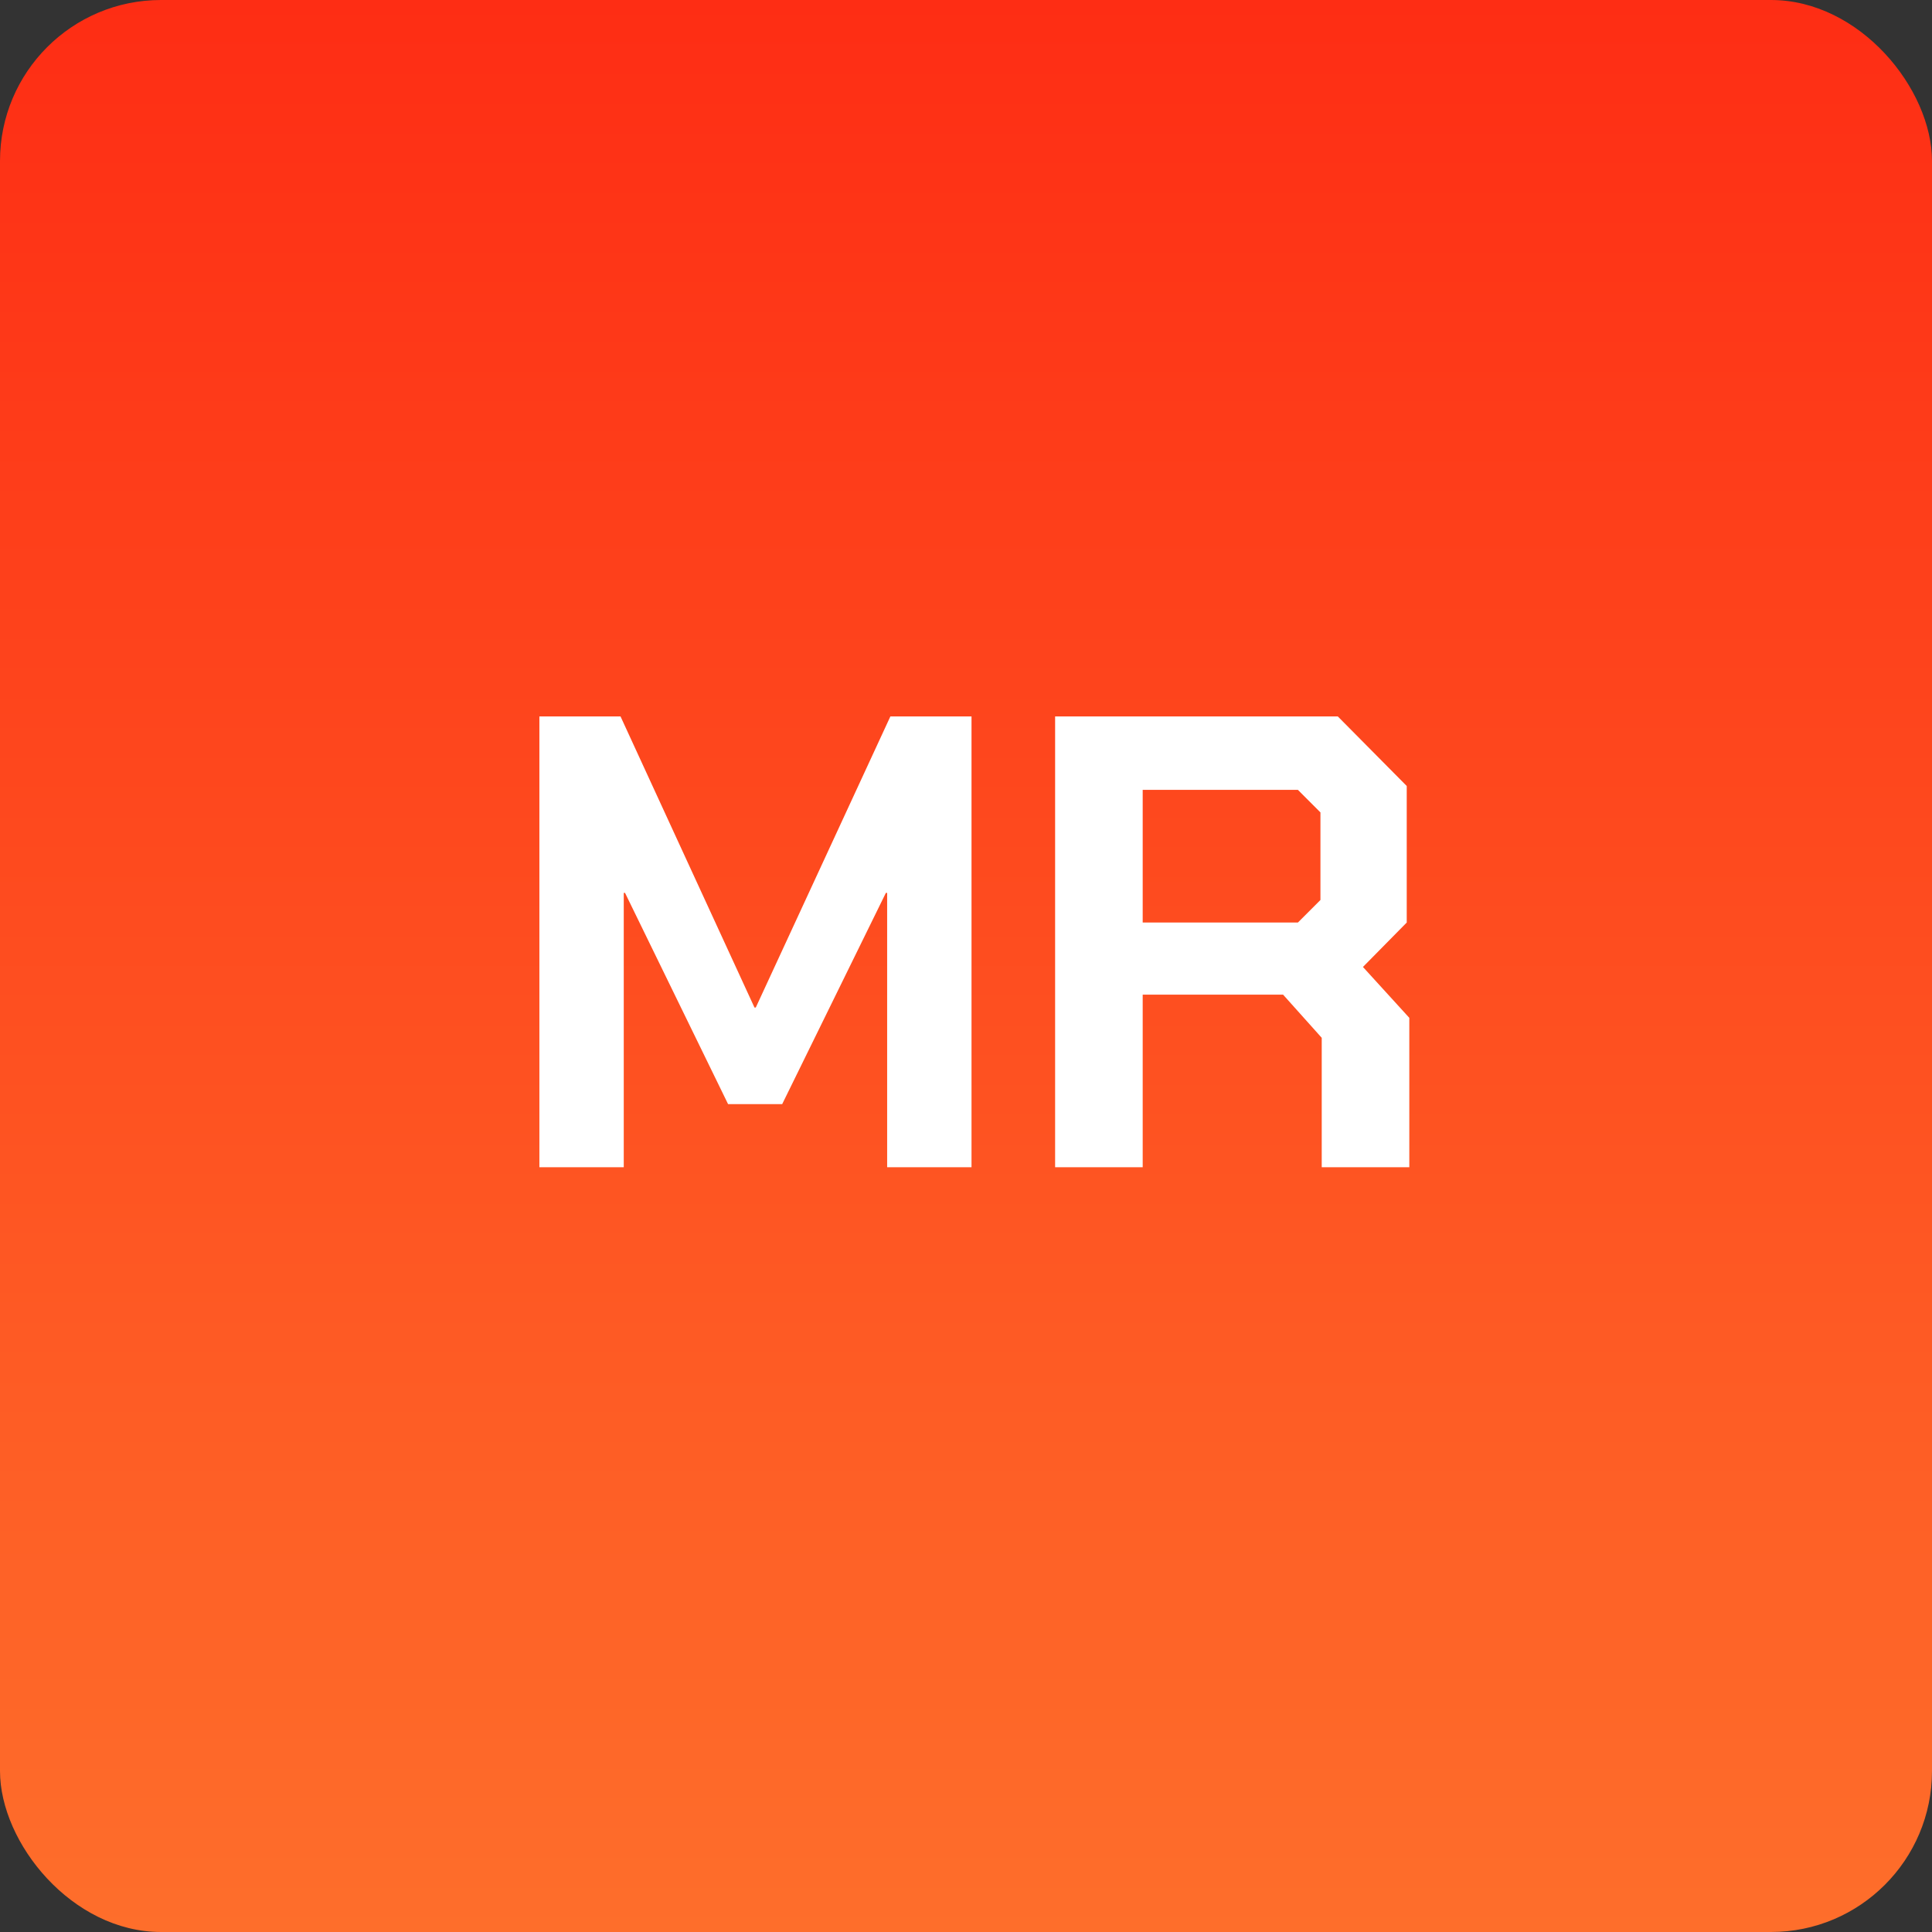
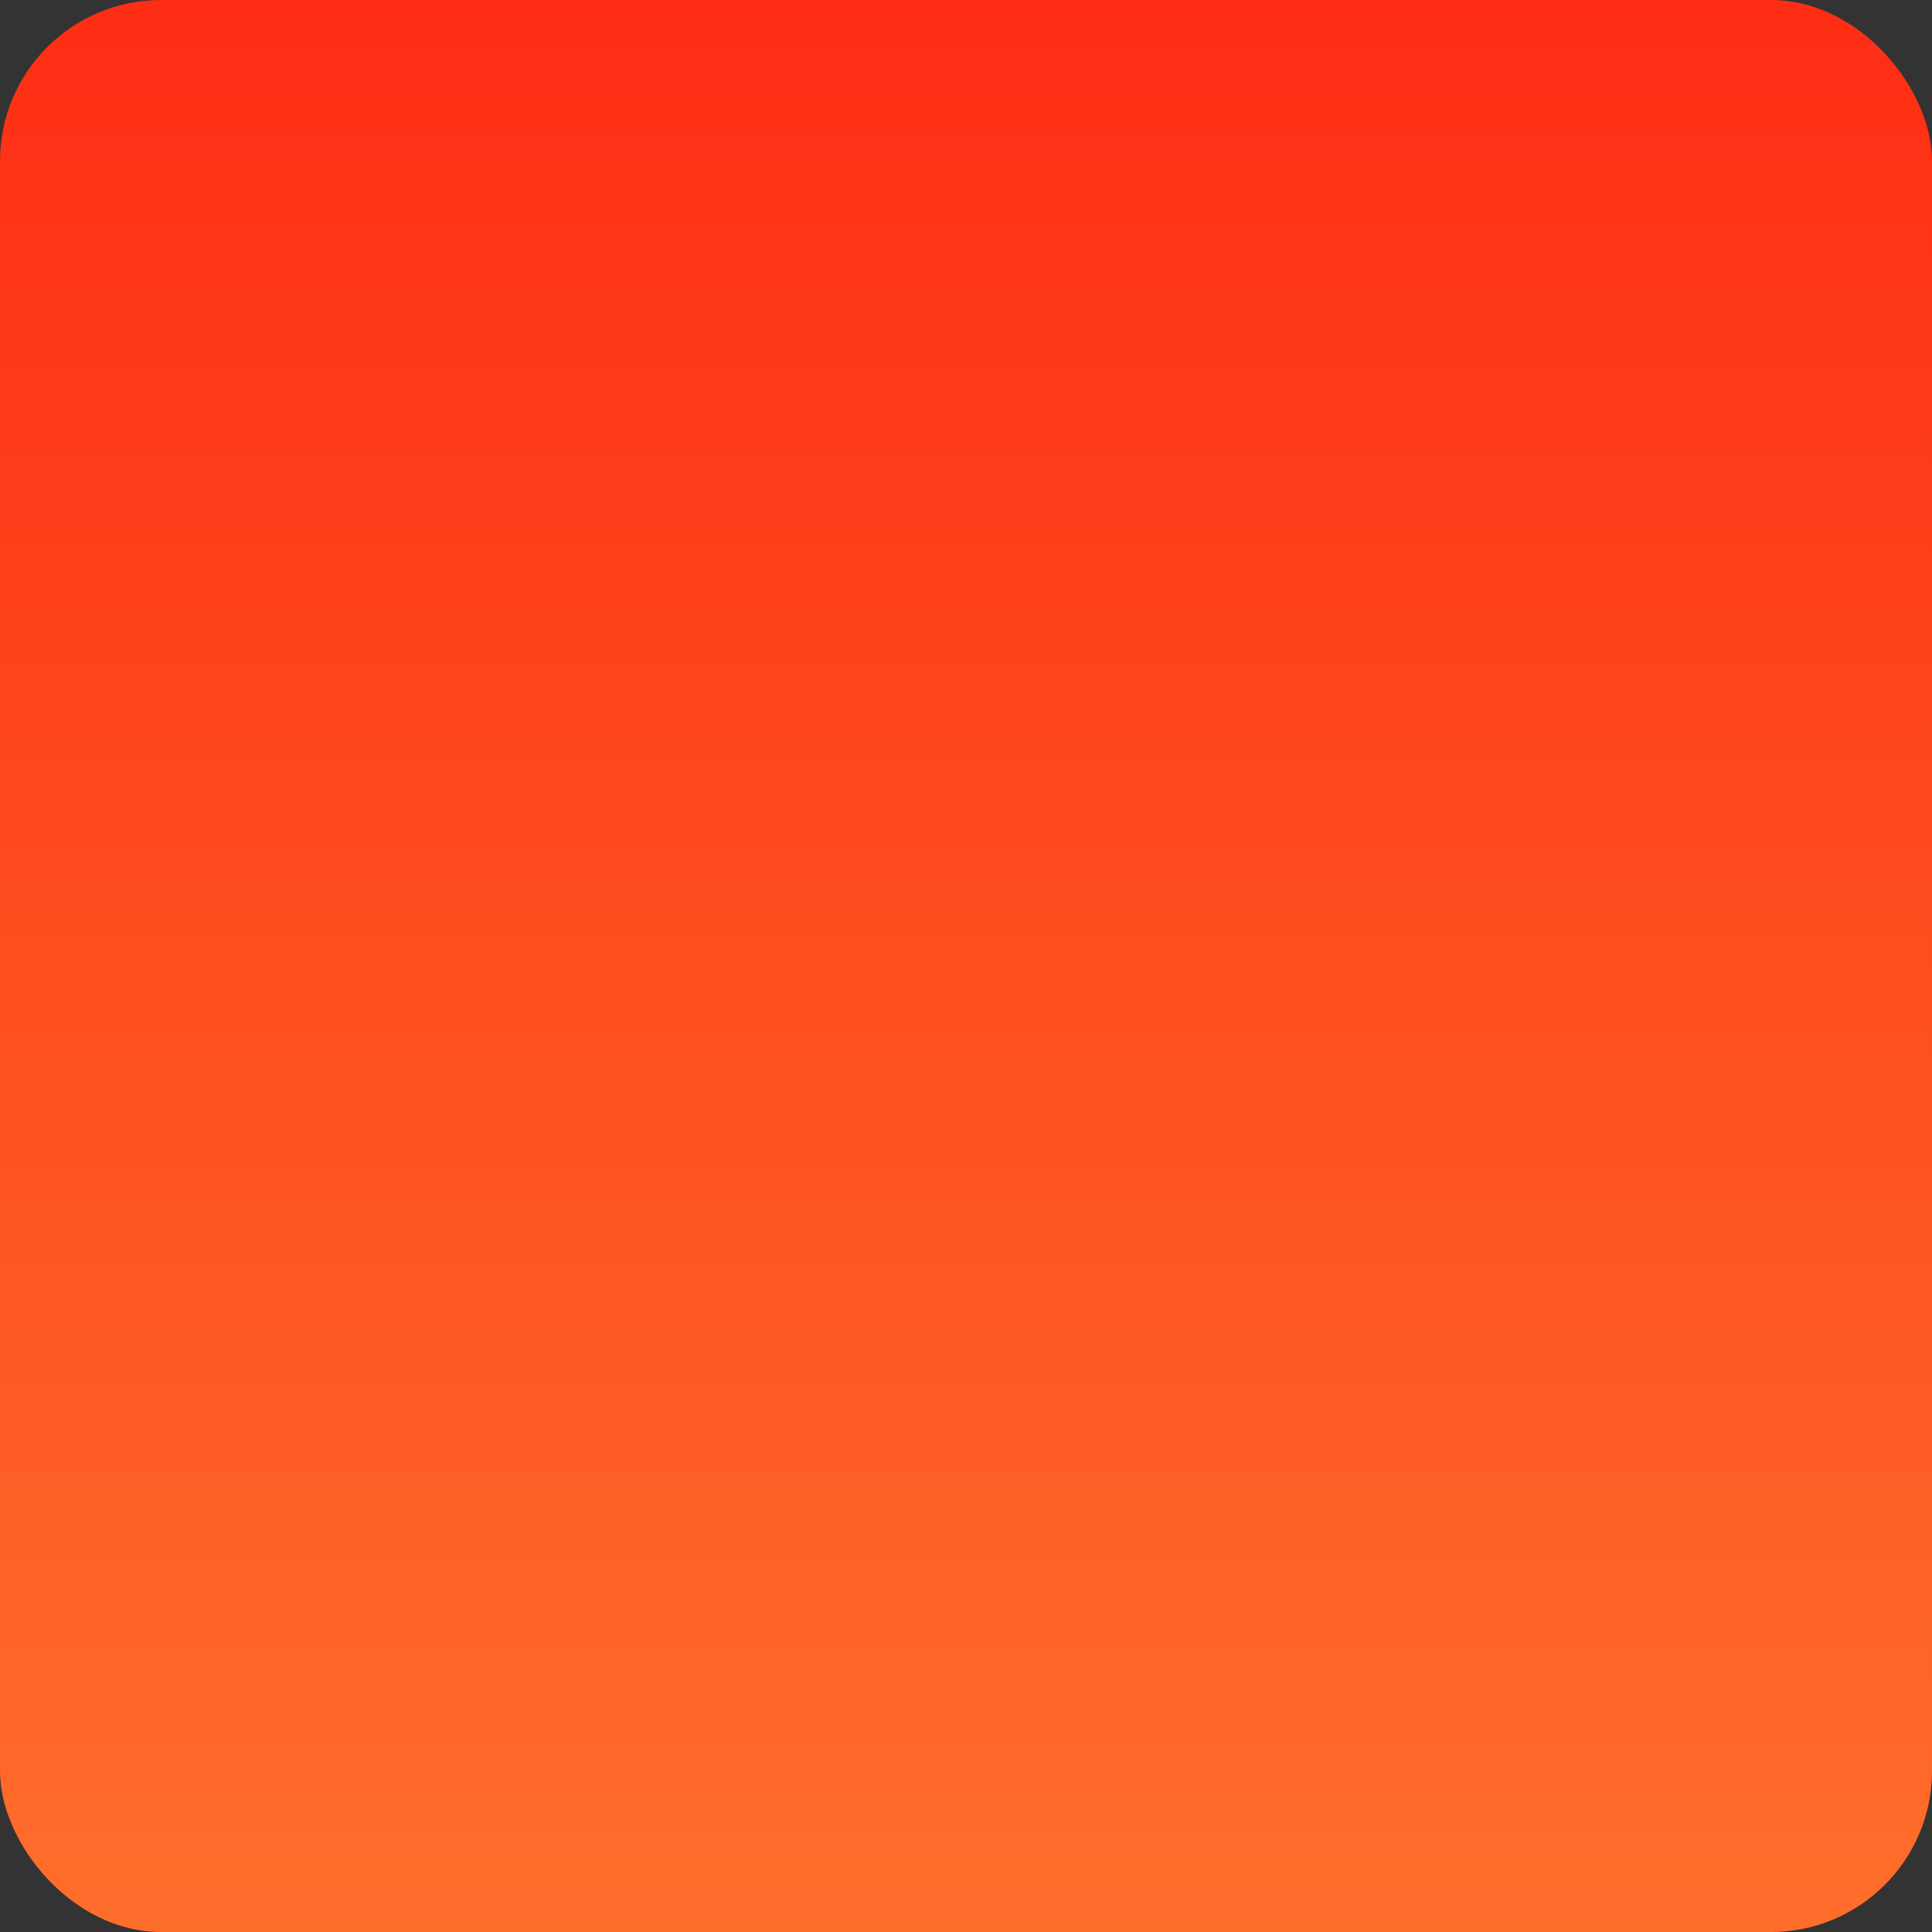
<svg xmlns="http://www.w3.org/2000/svg" width="48" height="48" viewBox="0 0 48 48" fill="none">
  <rect x="0" y="0" width="48" height="48" fill="#333333" stroke="none" />
  <rect width="48" height="48" rx="4" fill="url(#paint0_linear_3748_932)" />
-   <path d="M13.401 17.8H15.417L18.745 25.032H18.777L22.121 17.8H24.137V29H22.041V22.184H22.009L19.433 27.432H18.089L15.529 22.184H15.497V29H13.401V17.8ZM35.014 25.288V29H32.838V25.784L31.878 24.712H28.39V29H26.214V17.8H33.238L34.95 19.528V22.92L33.862 24.024L35.014 25.288ZM28.39 22.92H32.246L32.806 22.36V20.184L32.246 19.624H28.39V22.92Z" fill="white" />
  <defs>
    <linearGradient id="paint0_linear_3748_932" x1="24" y1="0" x2="24" y2="48" gradientUnits="userSpaceOnUse">
      <stop stop-color="#FE2D14" />
      <stop offset="1" stop-color="#FE6E2B" />
    </linearGradient>
  </defs>
</svg>